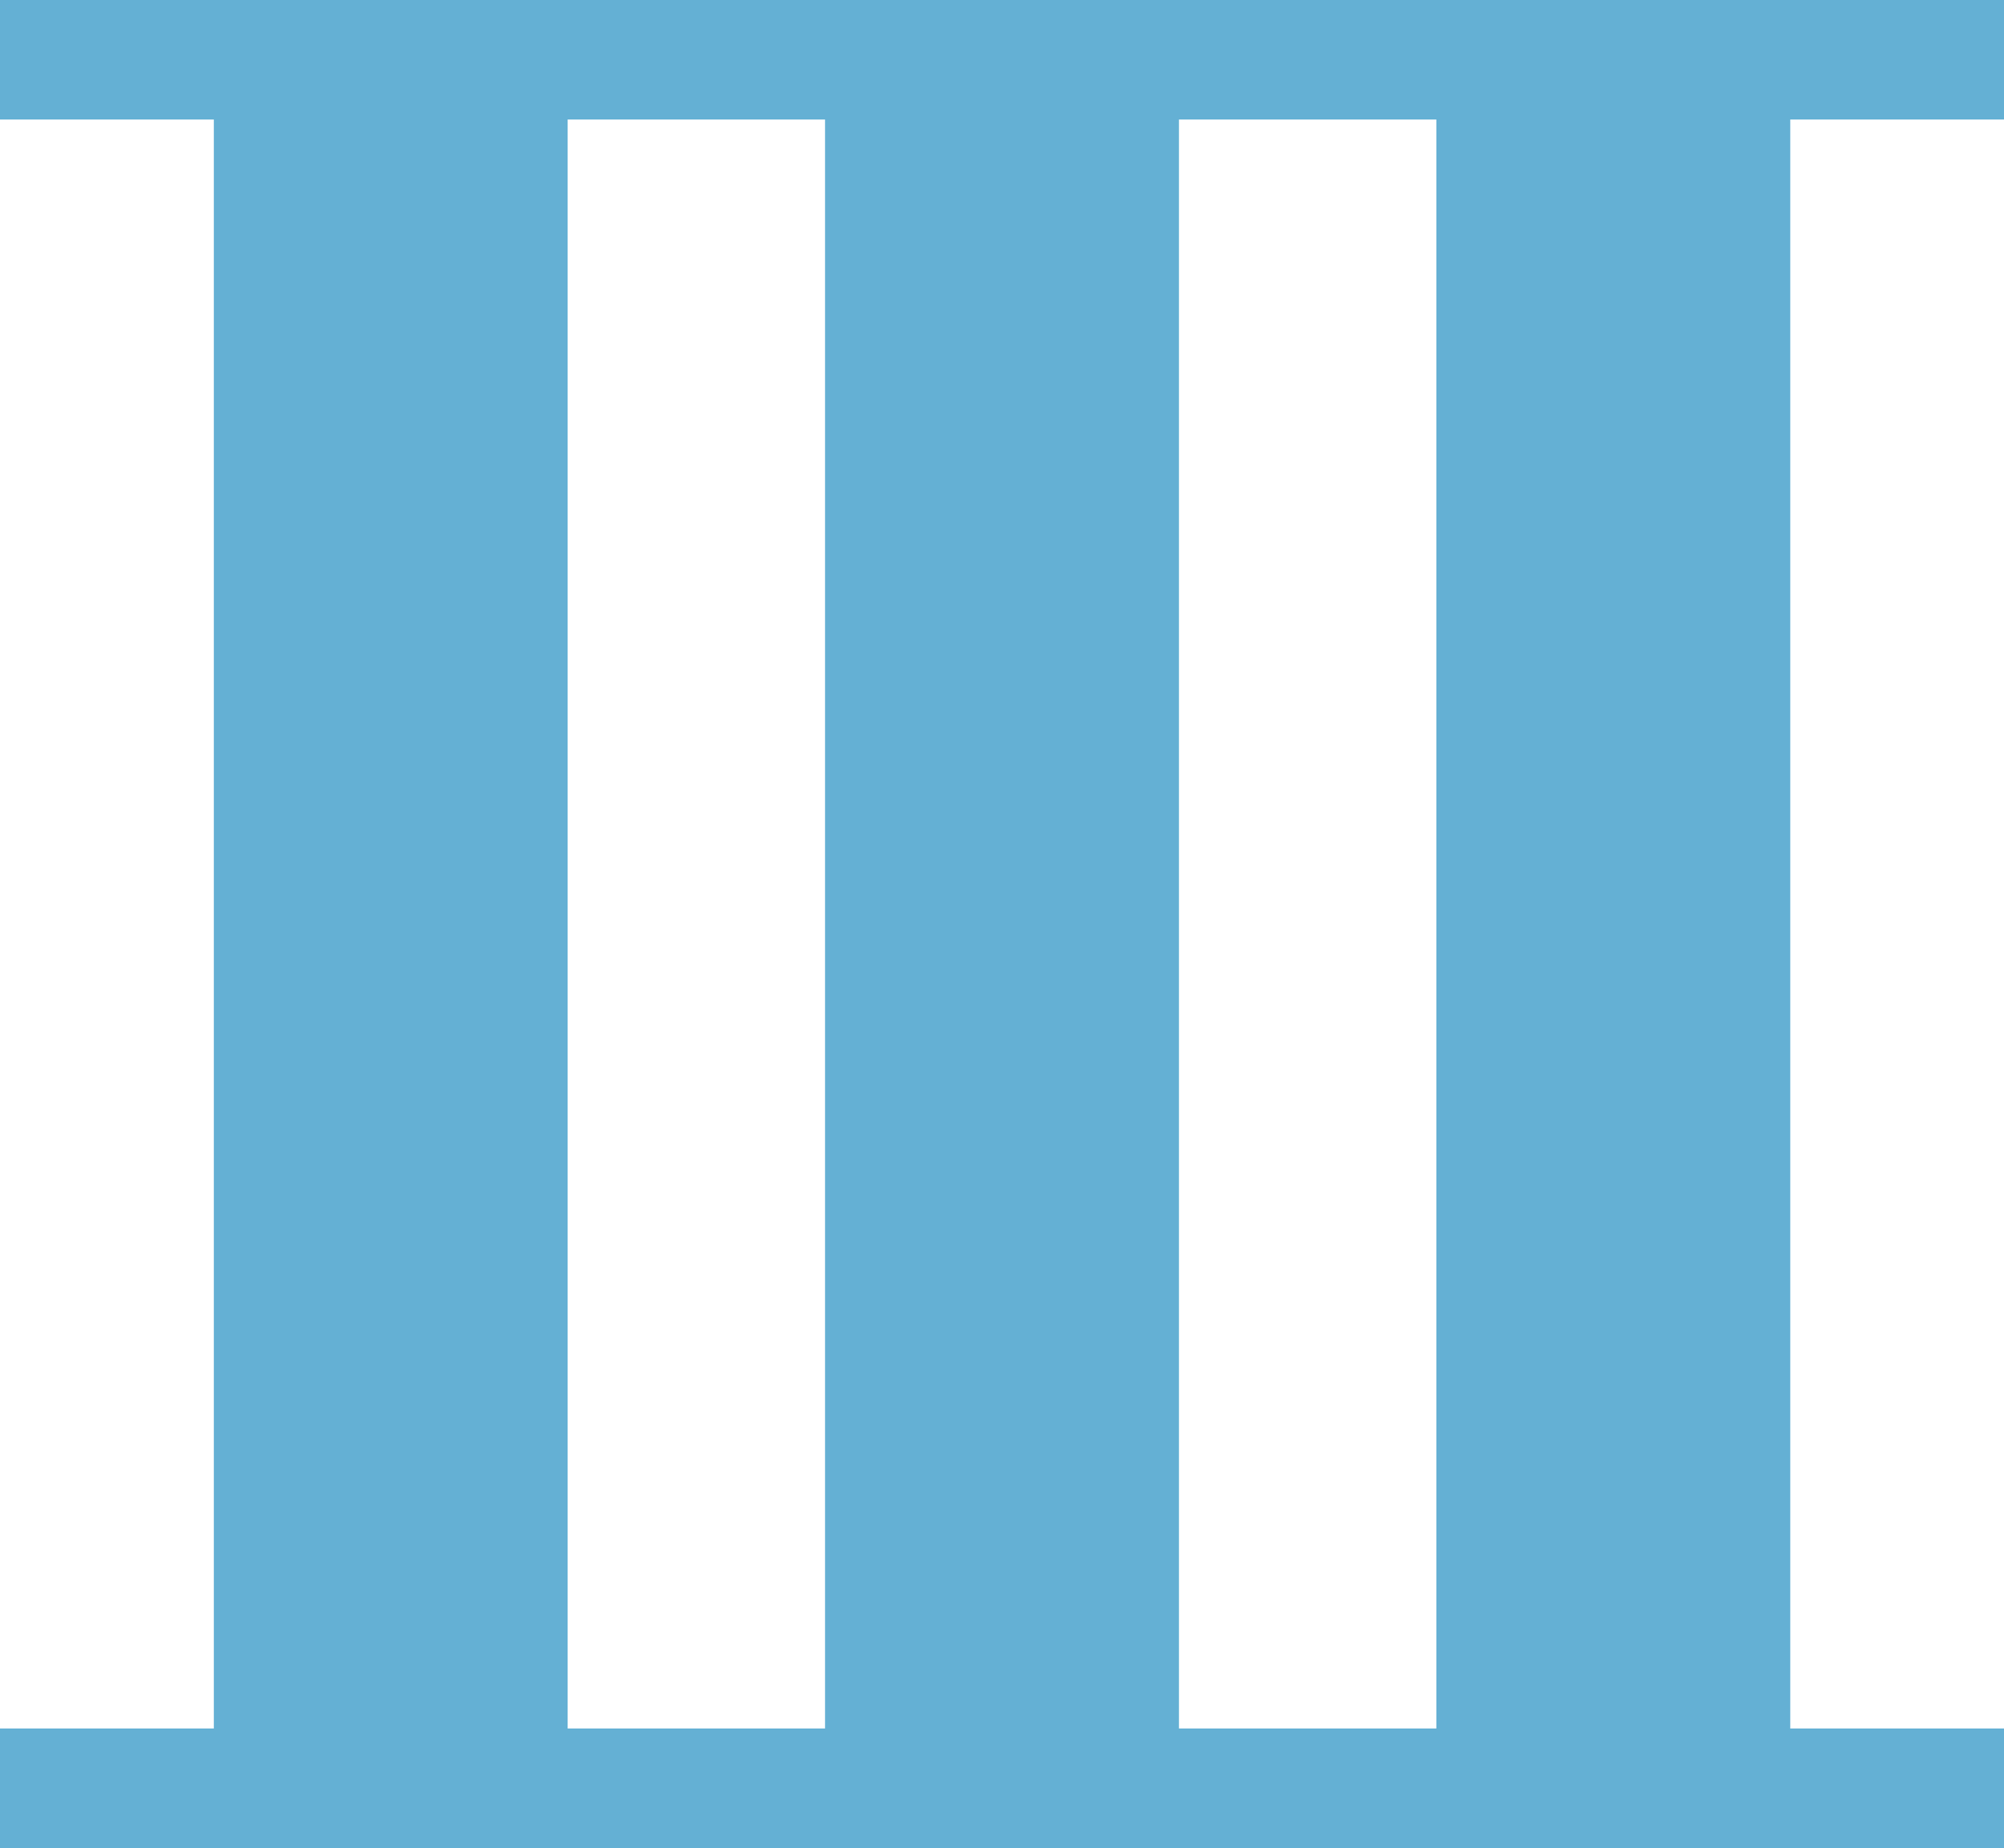
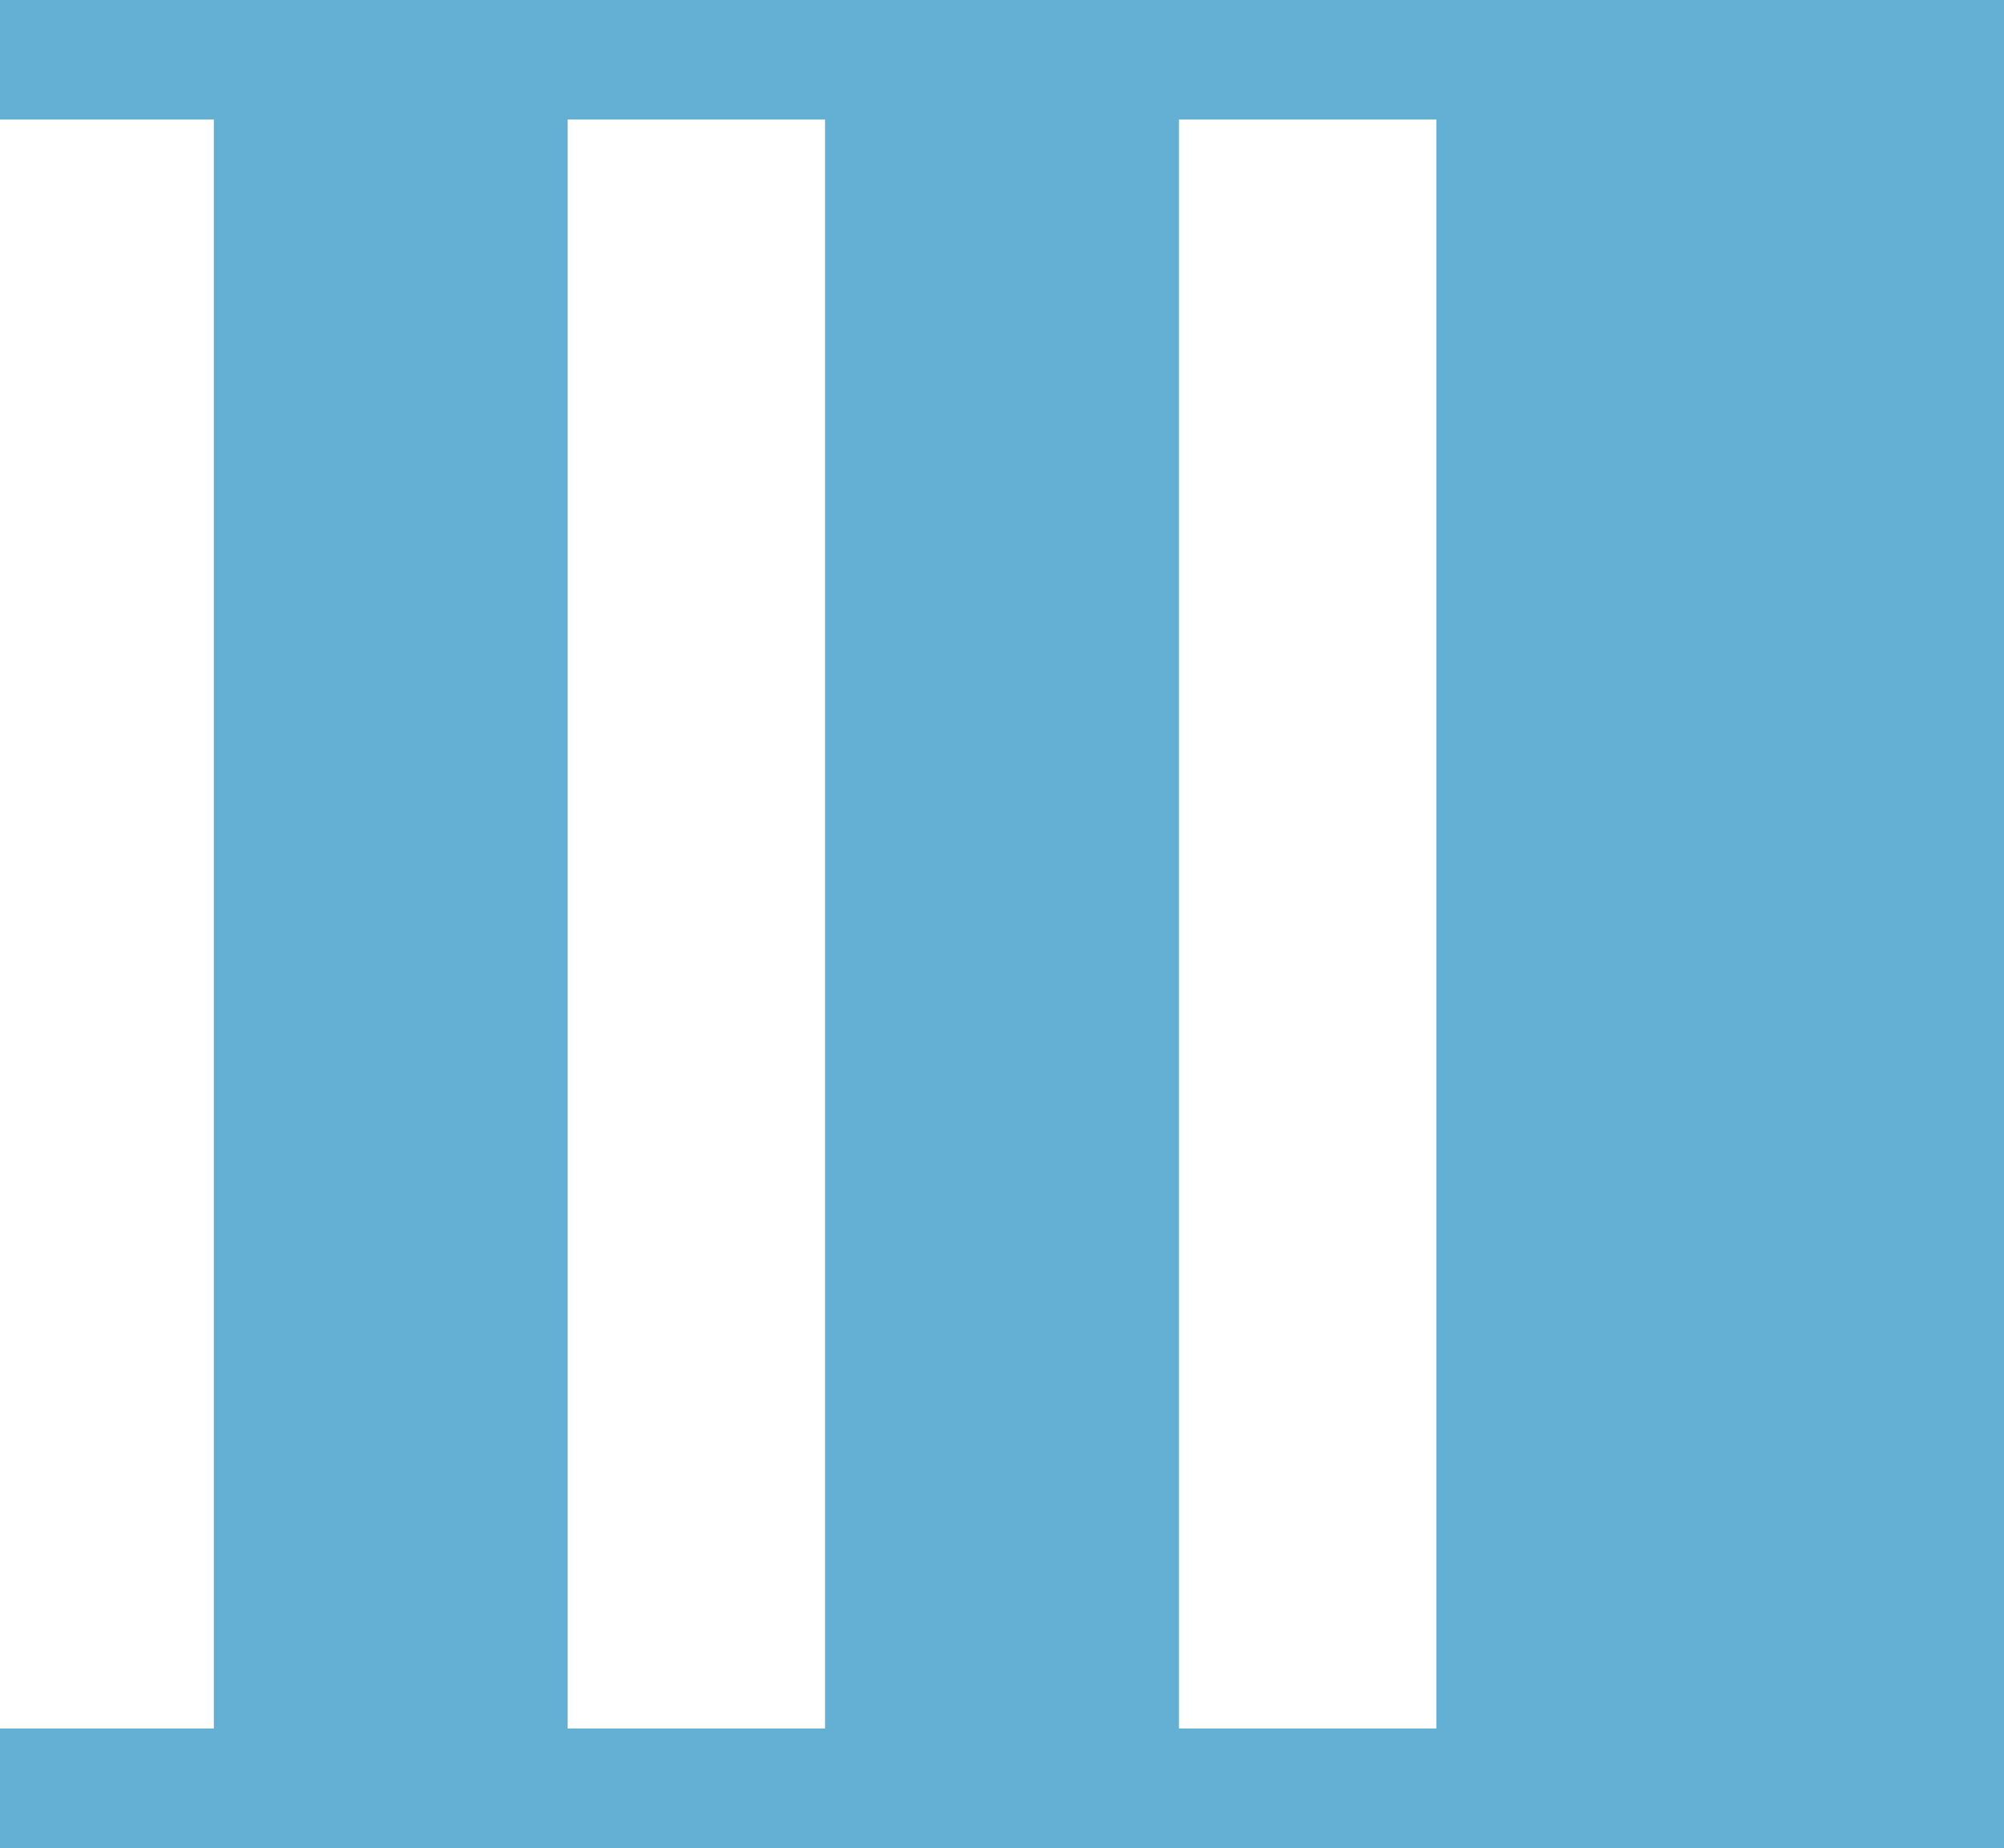
<svg xmlns="http://www.w3.org/2000/svg" width="100.28" height="92.46" viewBox="0 0 100.28 92.46">
-   <path d="M7.36-89.93v5.98h10.7v80.5H7.36V2.53H107.64V-3.45H96.945v-80.5H107.64v-5.98Zm28.405,5.98h12.88v80.5H35.765Zm30.59,0h12.88v80.5H66.355Z" transform="translate(-7.36 89.93)" fill="#64b0d4" />
+   <path d="M7.36-89.93v5.98h10.7v80.5H7.36V2.53H107.64V-3.45v-80.5H107.64v-5.98Zm28.405,5.98h12.88v80.5H35.765Zm30.59,0h12.88v80.5H66.355Z" transform="translate(-7.36 89.93)" fill="#64b0d4" />
</svg>